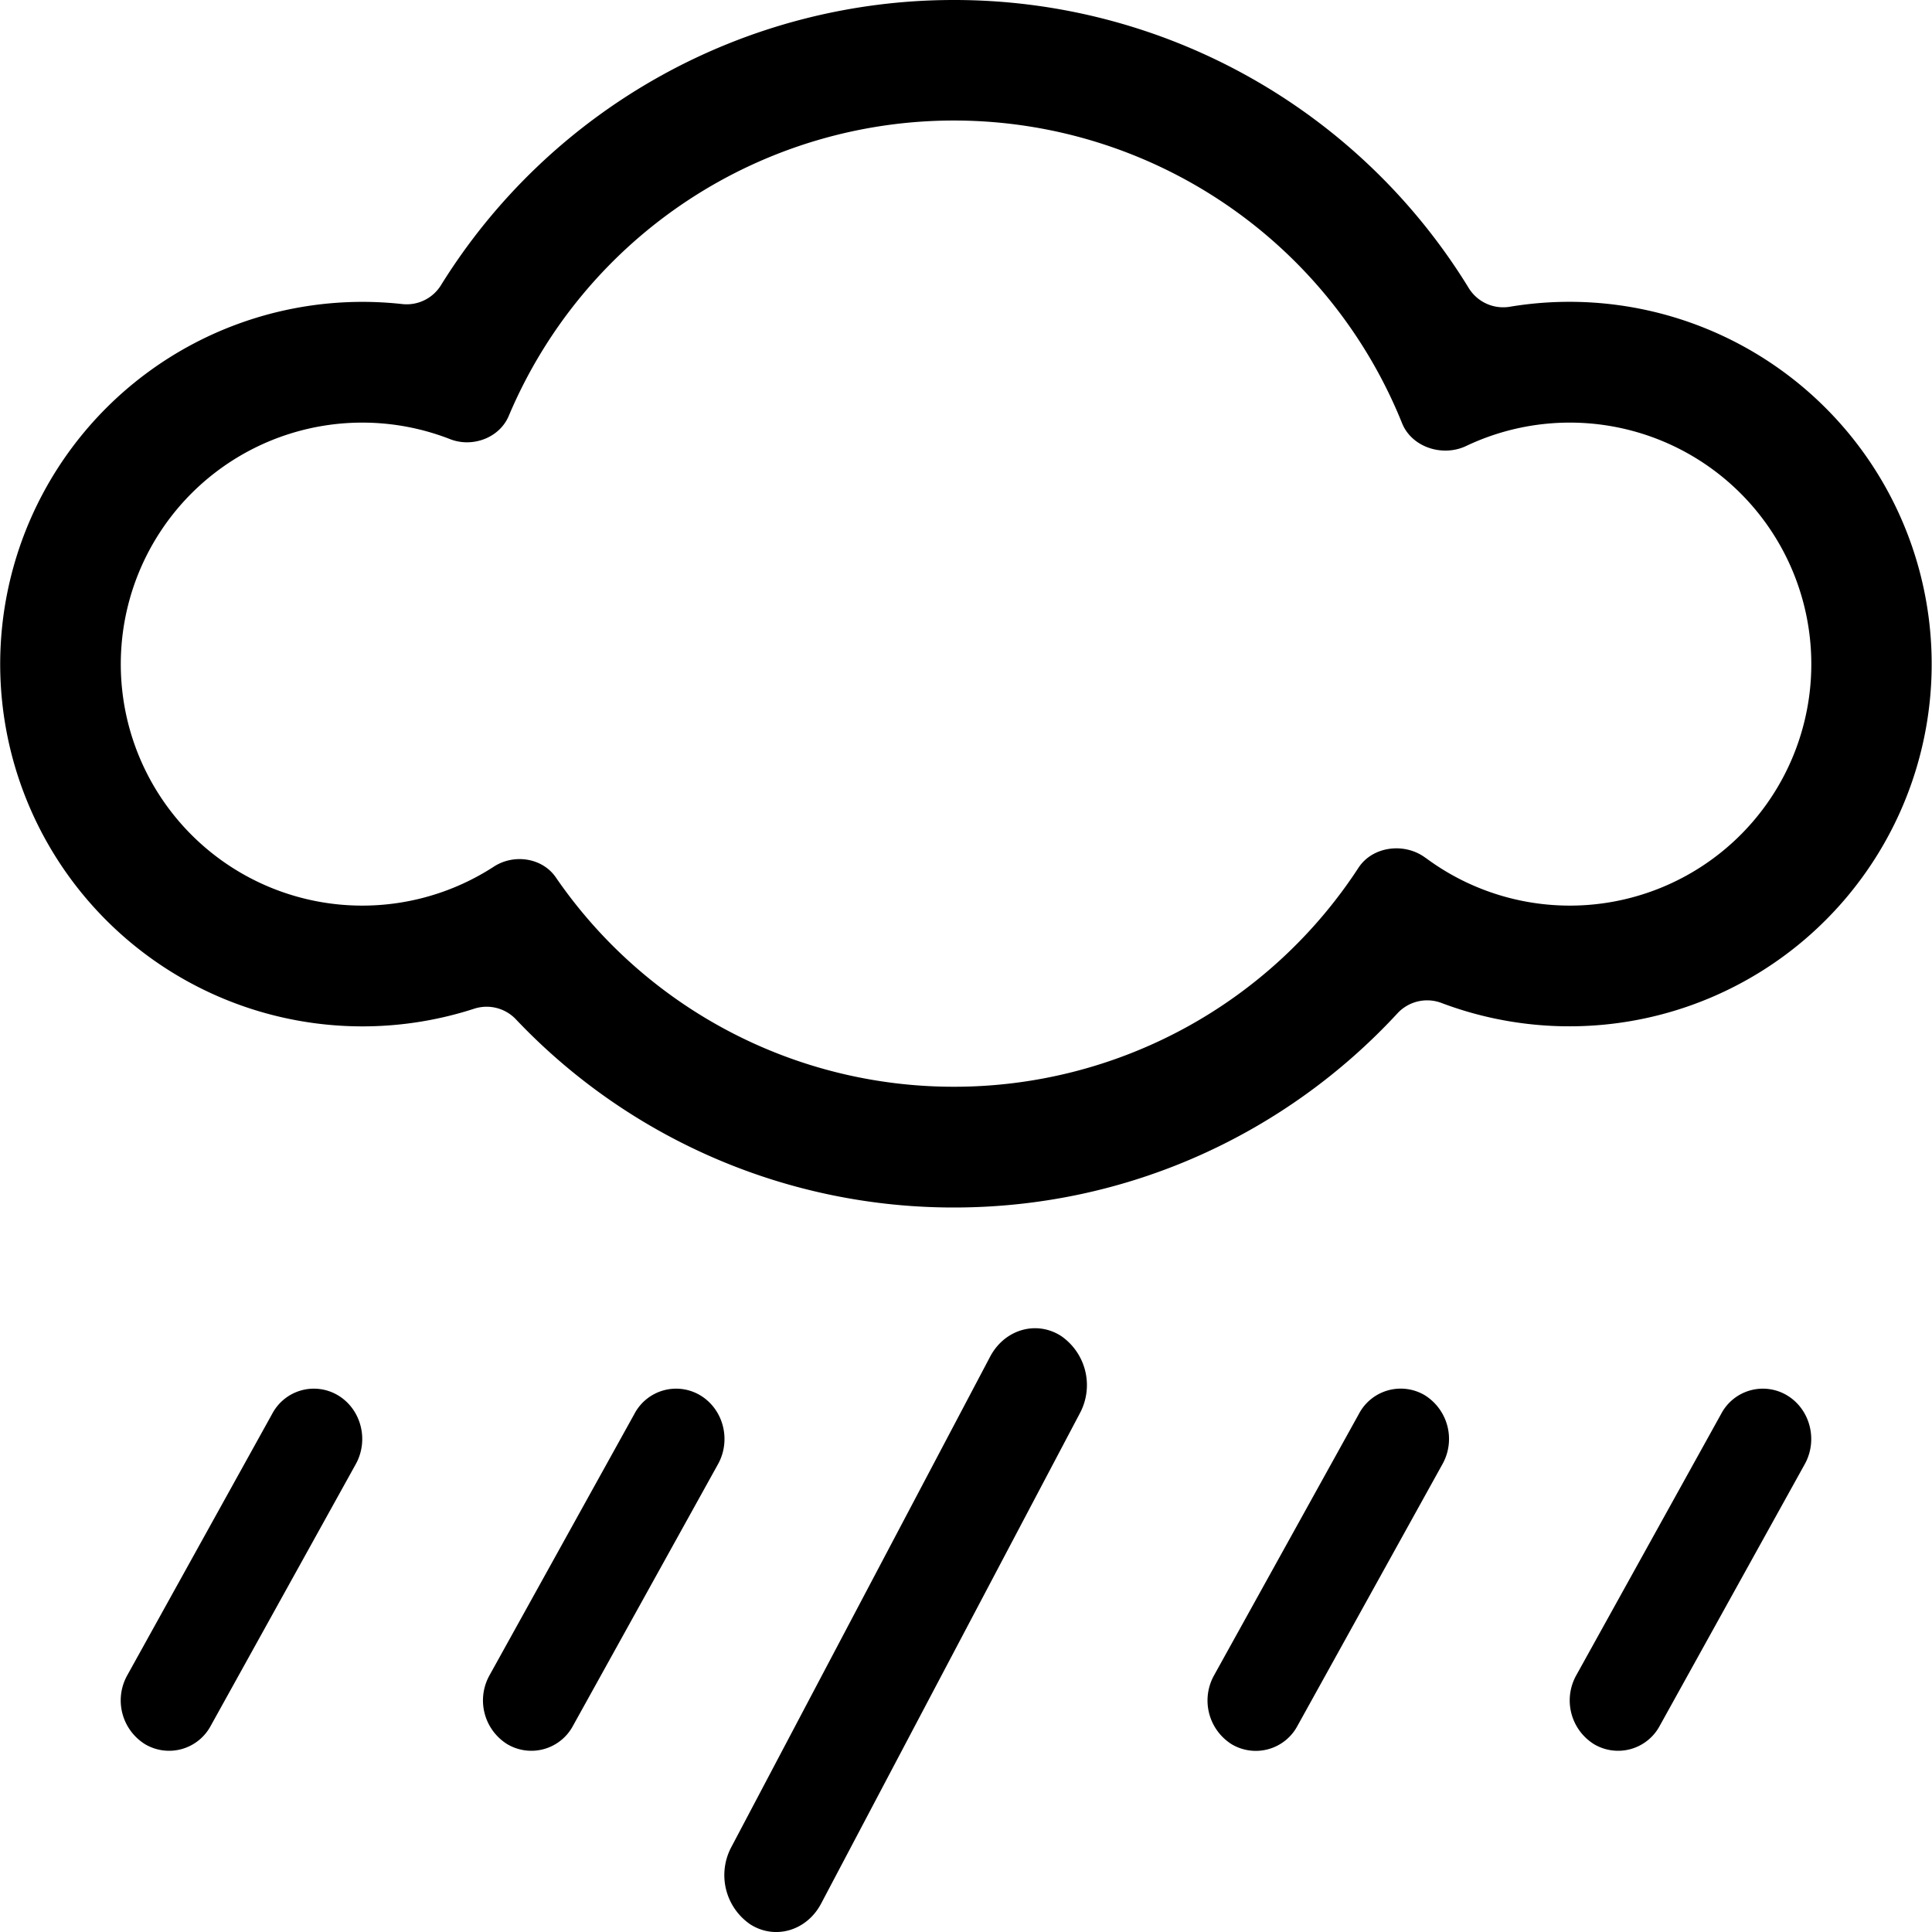
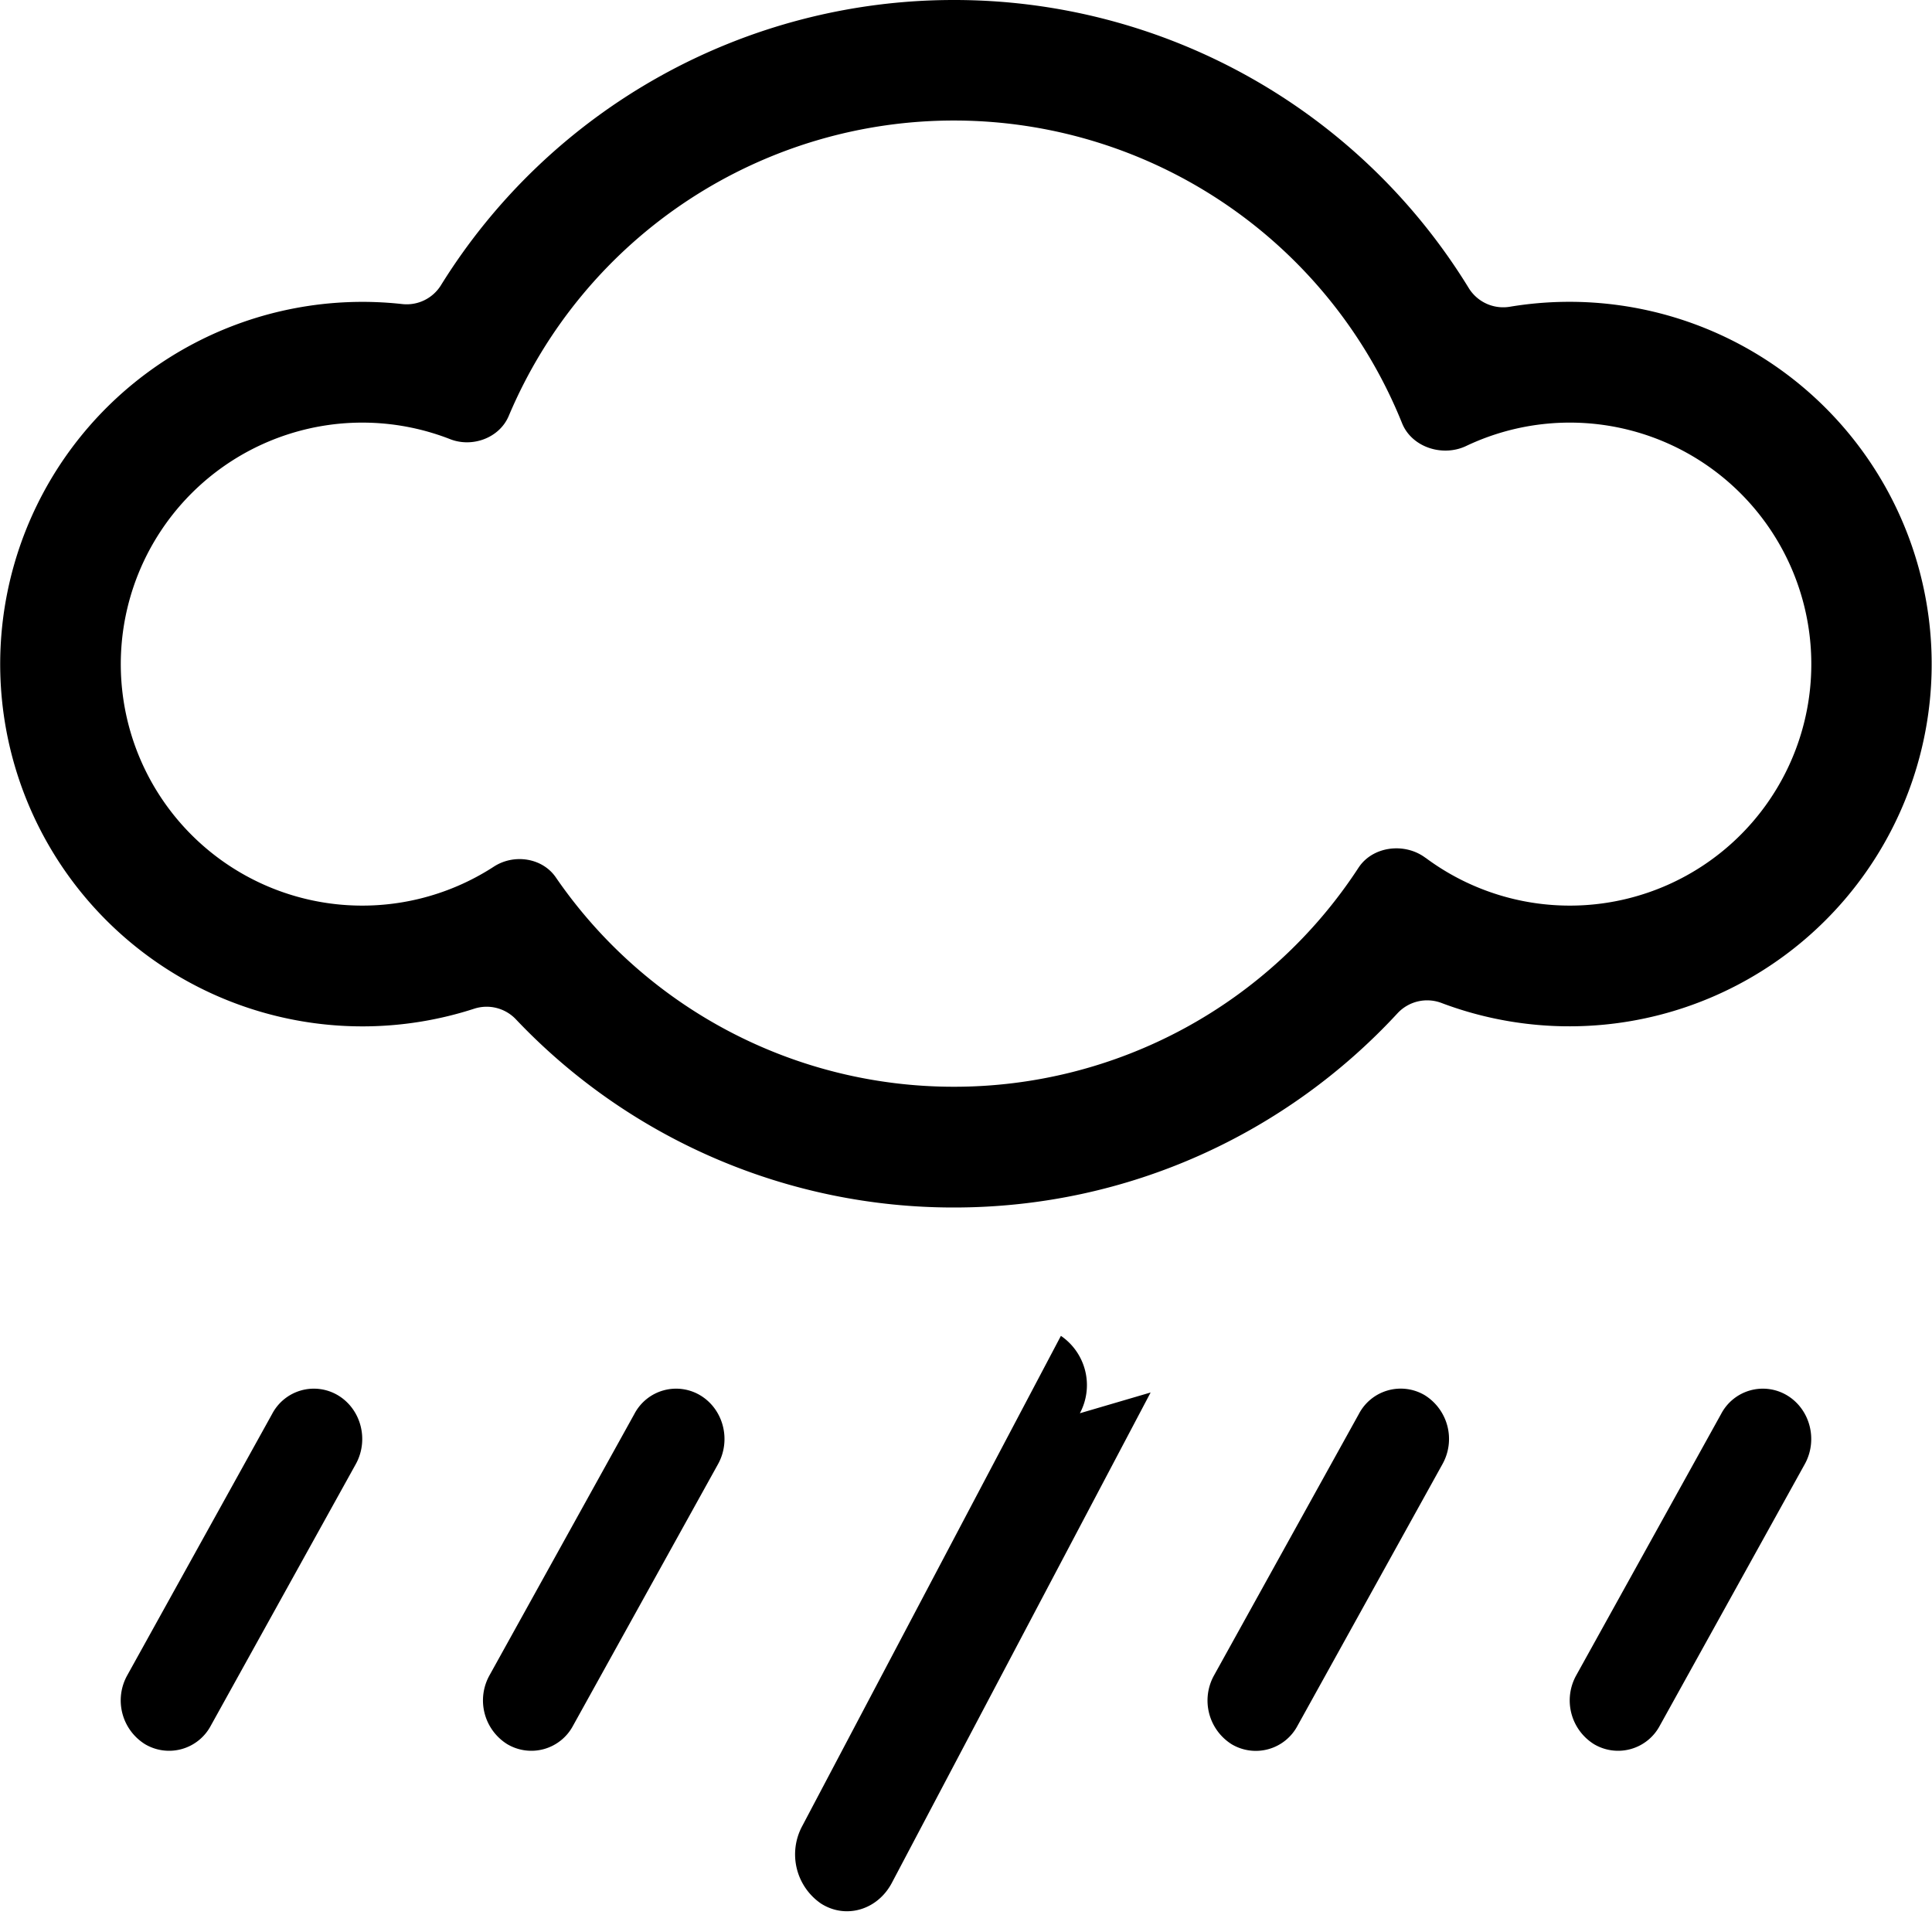
<svg xmlns="http://www.w3.org/2000/svg" width="16" height="16" fill="currentColor" class="qi-311" viewBox="0 0 16 16">
-   <path d="M8.943 11.704a.494.494 0 0 0-.157-.641c-.205-.13-.467-.053-.586.172l-2.143 4.061a.494.494 0 0 0 .157.641c.205.13.467.053.586-.172l2.143-4.061ZM2.8 11.556c.191.115.257.37.146.57l-1.2 2.165a.391.391 0 0 1-.546.153.427.427 0 0 1-.146-.57l1.2-2.165a.39.39 0 0 1 .546-.153Zm3 0c.191.115.257.37.146.57l-1.2 2.165a.391.391 0 0 1-.546.153.427.427 0 0 1-.146-.57l1.2-2.165a.39.39 0 0 1 .546-.153Zm9 0c.191.115.257.37.146.57l-1.2 2.165a.391.391 0 0 1-.546.153.427.427 0 0 1-.146-.57l1.2-2.165a.39.39 0 0 1 .546-.153Zm-2.854.569a.427.427 0 0 0-.146-.57.391.391 0 0 0-.546.154l-1.2 2.166a.428.428 0 0 0 .146.57.391.391 0 0 0 .546-.154l1.2-2.166ZM7.9 10c1.453 0 2.761-.62 3.675-1.61a.335.335 0 0 1 .365-.083 3 3 0 1 0 .566-5.767.335.335 0 0 1-.341-.152A4.997 4.997 0 0 0 7.9 0a4.997 4.997 0 0 0-4.25 2.365.334.334 0 0 1-.32.153 3 3 0 1 0 .596 5.836.334.334 0 0 1 .345.086A4.99 4.99 0 0 0 7.9 10Zm3.905-2.896c-.172-.129-.438-.097-.555.083A3.997 3.997 0 0 1 7.9 9a3.996 3.996 0 0 1-3.297-1.734c-.112-.163-.347-.197-.513-.089a2 2 0 1 1-.362-3.54c.184.072.408-.01.485-.192a4.001 4.001 0 0 1 7.398.059c.08.2.335.282.53.19a2 2 0 1 1-.335 3.41Z" />
+   <path d="M8.943 11.704a.494.494 0 0 0-.157-.641l-2.143 4.061a.494.494 0 0 0 .157.641c.205.13.467.053.586-.172l2.143-4.061ZM2.8 11.556c.191.115.257.37.146.57l-1.2 2.165a.391.391 0 0 1-.546.153.427.427 0 0 1-.146-.57l1.2-2.165a.39.39 0 0 1 .546-.153Zm3 0c.191.115.257.37.146.57l-1.2 2.165a.391.391 0 0 1-.546.153.427.427 0 0 1-.146-.57l1.2-2.165a.39.39 0 0 1 .546-.153Zm9 0c.191.115.257.37.146.57l-1.2 2.165a.391.391 0 0 1-.546.153.427.427 0 0 1-.146-.57l1.2-2.165a.39.39 0 0 1 .546-.153Zm-2.854.569a.427.427 0 0 0-.146-.57.391.391 0 0 0-.546.154l-1.2 2.166a.428.428 0 0 0 .146.57.391.391 0 0 0 .546-.154l1.2-2.166ZM7.9 10c1.453 0 2.761-.62 3.675-1.61a.335.335 0 0 1 .365-.083 3 3 0 1 0 .566-5.767.335.335 0 0 1-.341-.152A4.997 4.997 0 0 0 7.9 0a4.997 4.997 0 0 0-4.25 2.365.334.334 0 0 1-.32.153 3 3 0 1 0 .596 5.836.334.334 0 0 1 .345.086A4.99 4.99 0 0 0 7.9 10Zm3.905-2.896c-.172-.129-.438-.097-.555.083A3.997 3.997 0 0 1 7.9 9a3.996 3.996 0 0 1-3.297-1.734c-.112-.163-.347-.197-.513-.089a2 2 0 1 1-.362-3.54c.184.072.408-.01.485-.192a4.001 4.001 0 0 1 7.398.059c.08.2.335.282.53.19a2 2 0 1 1-.335 3.41Z" />
</svg>